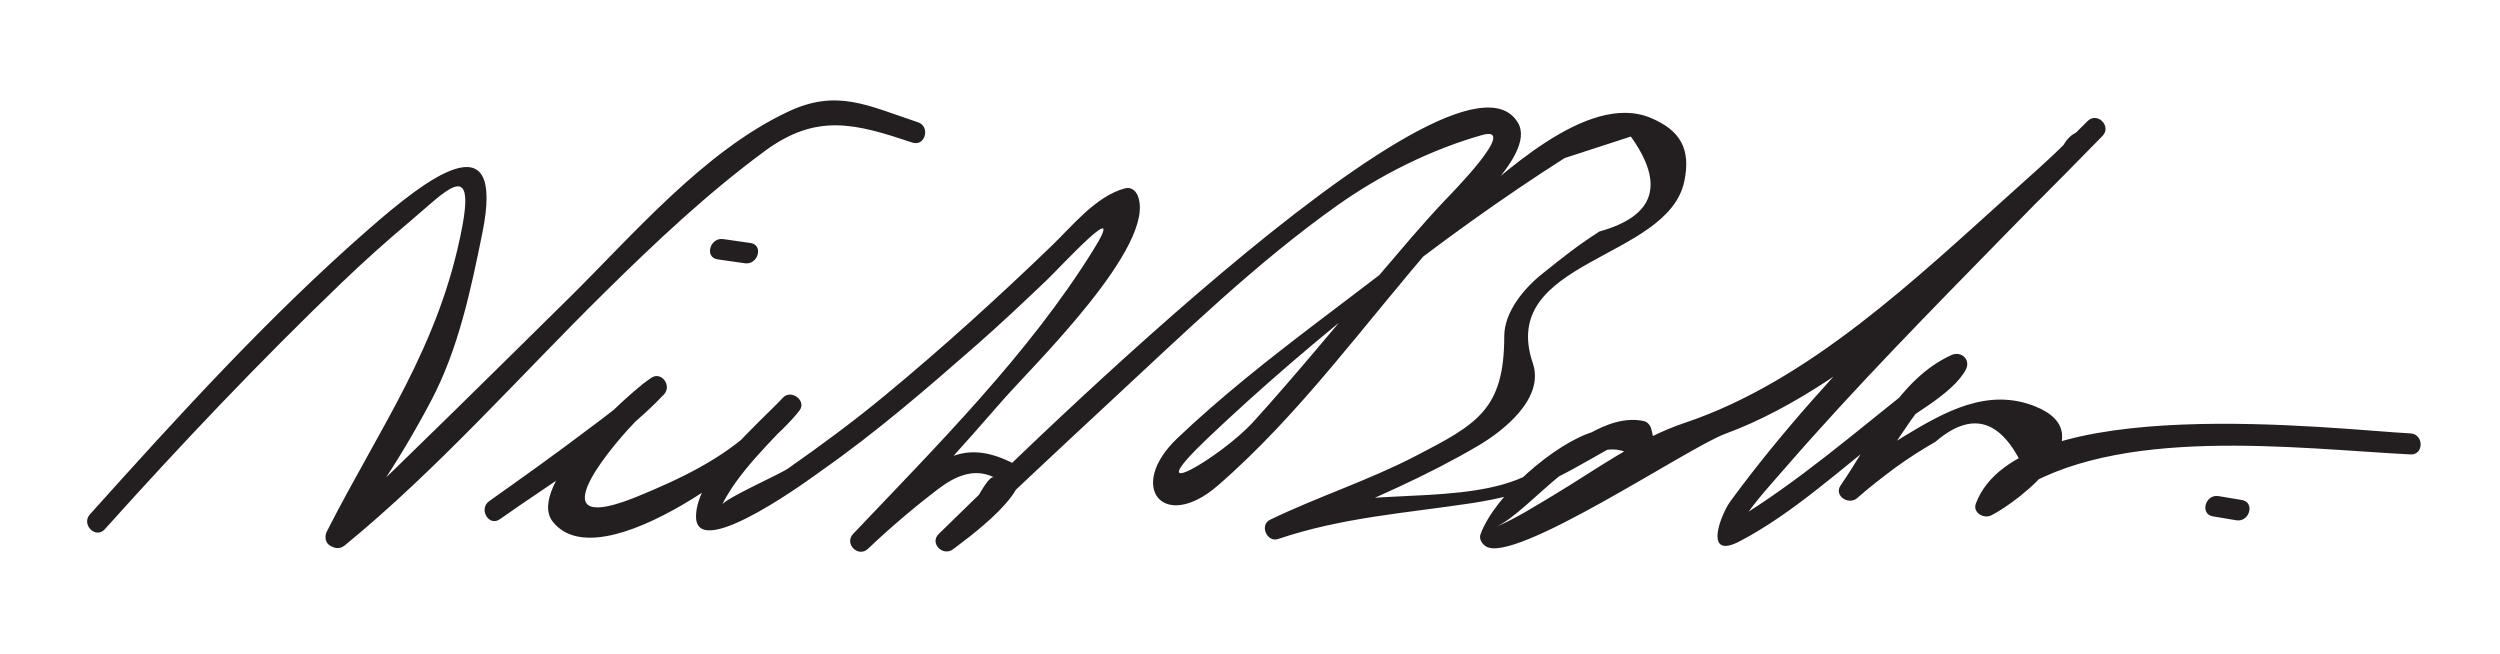
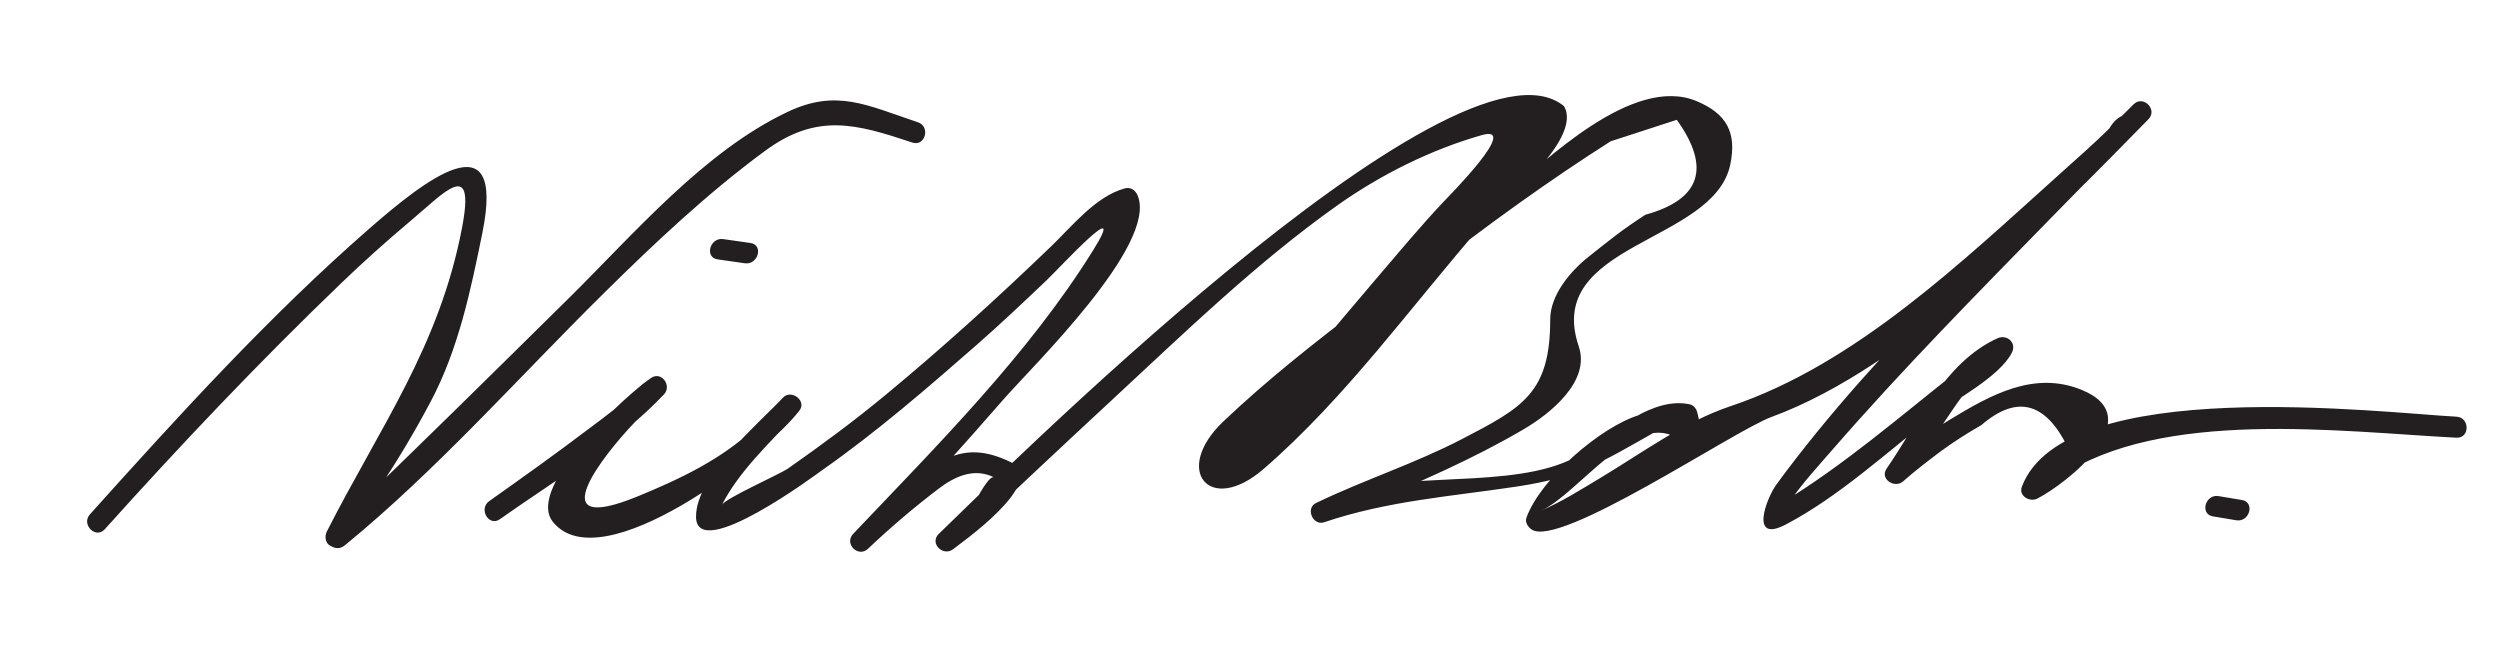
<svg xmlns="http://www.w3.org/2000/svg" version="1.1" width="107" height="28">
-   <path fill="#231F20" d="M4.485,22.652c3.26-3.63,6.625-7.178,10.145-10.558c0.952-0.914,1.934-1.792,2.944-2.641 c1.45-1.219,2.776-2.728,2.205,0.277c-0.97,5.102-3.51,8.531-5.792,13.021c-0.104,0.205-0.068,0.504,0.162,0.615 c0.025,0.012,0.05,0.024,0.075,0.037c0.199,0.096,0.377,0.067,0.545-0.071c3.953-3.237,7.461-7.217,11.1-10.807 c2.172-2.143,4.399-4.243,6.858-6.056c2.229-1.644,3.89-1.178,6.321-0.368c0.552,0.184,0.787-0.686,0.239-0.868 c-2.183-0.728-3.471-1.435-5.558-0.453c-3.593,1.69-6.618,5.254-9.384,7.983c-3.283,3.239-6.561,6.48-9.892,9.669 c0.167,0.132,0.334,0.264,0.501,0.395c0.406-0.655,0.829-1.299,1.268-1.933c0.809-1.207,1.536-2.431,2.215-3.714 c1.185-2.235,1.71-4.756,2.208-7.211c1.021-5.038-2.548-2.182-4.824-0.197c-4.288,3.74-8.174,8.015-11.973,12.243 C3.462,22.446,4.096,23.084,4.485,22.652L4.485,22.652 M21.394,22.222c2.337-1.654,5.051-3.252,7.028-5.346c0.341-0.362-0.105-0.998-0.545-0.707 c-1.015,0.672-5.395,4.665-4.221,6.156c2.054,2.61,9.178-2.909,10.567-4.764c0.31-0.414-0.362-0.912-0.707-0.545 c-1.078,1.148-3.726,3.353-3.726,5.095c0,2.045,5.25-1.884,5.407-1.994c2.322-1.628,4.485-3.5,6.616-5.366 c1.017-0.891,1.998-1.82,2.977-2.751c0.57-0.542,3.554-3.794,1.994-1.285c-2.762,4.444-6.677,8.351-10.268,12.134 c-0.4,0.421,0.215,1.037,0.637,0.637c0.956-0.909,1.955-1.757,3.004-2.558c0.696-0.53,1.52-0.924,2.389-0.498 c-0.382-0.187-1.808,3.133-1.672,3.003c2.212-2.115,4.446-4.207,6.69-6.288c3.109-2.882,6.211-5.9,9.676-8.356 c1.849-1.311,4.015-2.391,6.189-3.008c1.648-0.468-1.421,2.617-1.642,2.851c-0.963,1.023-1.867,2.106-2.78,3.174 c-1.778,2.081-3.508,4.198-5.345,6.228c-1.386,1.532-5.136,3.729-1.967,0.716c4.437-4.219,10.117-8.706,15.271-11.985 c0.944-0.307,1.889-0.614,2.834-0.921c1.47,2.054,1.022,3.408-1.344,4.063c-1.025,0.664-1.508,1.066-2.442,1.807 c-0.766,0.607-1.632,1.628-1.632,2.675c0,3.141-1.161,3.764-3.801,5.132c-2.014,1.044-4.186,1.741-6.224,2.725 c-0.46,0.222-0.134,0.985,0.347,0.823c2.729-0.921,5.426-1.103,8.253-1.529c2.651-0.4,3.611-1.036,5.867-2.309 c0.359-0.203,2.5-0.315,1.078-0.822c-0.633-0.226-1.063-0.122-1.701,0.068c-1.651,0.493-4.23,2.729-4.833,4.386 c-0.074,0.202,0.052,0.395,0.207,0.508c1.161,0.856,8.668-4.219,10.269-4.806c5.834-2.137,11.89-8.409,16.143-12.747 c0.406-0.415-0.226-1.048-0.637-0.637c-5.184,5.188-10.934,10.339-15.281,16.263c-0.431,0.587-1.18,2.548,0.397,1.72 c2.29-1.203,4.293-3.073,6.325-4.64c0.877-0.677,2.812-1.664,3.35-2.714c0.216-0.422-0.208-0.8-0.616-0.616 c-2.268,1.029-3.418,3.662-4.745,5.578c-0.306,0.442,0.343,0.867,0.707,0.545c0.524-0.463,1.067-0.879,1.632-1.302 c0.55-0.399,1.121-0.767,1.712-1.102c1.568-1.353,2.832-0.972,3.791,1.143c-0.88,0.993-2.227,2.28-0.46,1.085 c4.387-2.969,12.114-1.94,17.007-1.692c0.581,0.029,0.578-0.871,0-0.9c-3.146-0.159-16.77-1.845-18.601,2.998 c-0.15,0.398,0.343,0.671,0.661,0.508c1.242-0.635,4.856-3.457,1.893-4.656c-2.038-0.824-3.884,0.216-5.641,1.281 c-0.761,0.461-1.458,1.034-2.15,1.59c-0.581,0.298-0.462,0.555,0.356,0.771c0.457-0.66,0.914-1.32,1.371-1.98 c0.725-1.047,1.194-1.911,2.204-2.62c1.497-1.052-0.497-0.591-1.429,0.144c-2.449,1.929-4.885,4.047-7.562,5.667 c-0.603,0.365,0.006,0.463,0.355-0.052c0.532-0.784,1.191-1.496,1.811-2.209c3.012-3.467,6.251-6.746,9.459-10.029 c1.152-1.18,2.311-2.353,3.473-3.523c0.197-0.198,0.394-0.396,0.591-0.593c-0.721-0.415-1.271-0.29-1.65,0.373 c-0.677,0.66-1.387,1.287-2.09,1.918c-4.174,3.744-8.769,8.176-14.132,9.967c-1.969,0.658-3.808,2.018-5.575,3.076 c-0.817,0.489-1.64,1.014-2.52,1.386c1.552-0.655,4.124-4.451,5.933-3.005c0.22,0.175,0.552,0.183,0.707-0.091 c0.212-0.376,0.142-0.738,0.033-1.136c-0.04-0.145-0.164-0.282-0.314-0.314c-1.572-0.335-3.229,1.141-4.422,1.982 c-2.44,1.719-7.075,0.855-10.044,1.732c-1.688,0.498-0.993,1.26,0.491,0.633c2.35-0.994,4.677-1.991,6.879-3.285 c1.084-0.637,2.862-2.026,2.348-3.54c-1.507-4.438,5.774-4.402,6.484-7.78c0.29-1.378-0.16-2.184-1.445-2.72 c-2.725-1.138-6.493,2.584-8.211,4.03c-3.937,3.313-8.312,6.137-12.046,9.688c-2.179,2.072-0.592,4.038,1.735,2.022 c3.537-3.063,6.324-6.983,9.391-10.495c0.633-0.726,4.303-3.588,3.459-5.029C62.322,0.741,42.136,20.98,40.182,22.849 c-0.424,0.406,0.201,1.01,0.637,0.637c0.175-0.151,4.125-2.888,2.439-3.707c-2.187-1.063-3.221,0.046-5.105,1.599 c-1.118,0.921-1.652,2.805-0.285,1.348c1.724-1.836,3.407-3.711,5.062-5.61c1.249-1.432,6.615-6.632,5.766-8.739 c-0.092-0.228-0.296-0.384-0.554-0.314c-1.242,0.339-2.255,1.616-3.126,2.454c-2.304,2.22-4.659,4.356-7.125,6.396 c-1.343,1.111-2.733,2.137-4.157,3.135c-0.361,0.253-2.692,1.28-2.832,1.558c0.716-1.425,2.081-2.693,3.164-3.861 c0.334-0.36-1.469,0.285-1.734,0.542c-1.406,1.358-3.239,2.217-5.016,2.949c-4.303,1.77-1.445-1.814-0.151-3.16 c0.337-0.351,0.689-0.686,1.044-1.018c-0.247-0.821-0.563-0.929-0.948-0.324c-0.668,0.56-1.353,1.099-2.056,1.615 c-1.399,1.062-2.831,2.083-4.265,3.098C20.47,21.777,20.919,22.558,21.394,22.222L21.394,22.222 M30.714,11.101c0.389,0.055,0.778,0.111,1.167,0.167c0.567,0.081,0.812-0.786,0.239-0.868 c-0.389-0.055-0.778-0.111-1.167-0.167C30.386,10.152,30.141,11.019,30.714,11.101L30.714,11.101 M94.714,22.101c0.333,0.055,0.667,0.111,1,0.167c0.567,0.094,0.811-0.773,0.239-0.868 c-0.333-0.055-0.667-0.111-1-0.167C94.386,21.139,94.143,22.006,94.714,22.101L94.714,22.101z" />
+   <path fill="#231F20" d="M4.485,22.652c3.26-3.63,6.625-7.178,10.145-10.558c0.952-0.914,1.934-1.792,2.944-2.641 c1.45-1.219,2.776-2.728,2.205,0.277c-0.97,5.102-3.51,8.531-5.792,13.021c-0.104,0.205-0.068,0.504,0.162,0.615 c0.025,0.012,0.05,0.024,0.075,0.037c0.199,0.096,0.377,0.067,0.545-0.071c3.953-3.237,7.461-7.217,11.1-10.807 c2.172-2.143,4.399-4.243,6.858-6.056c2.229-1.644,3.89-1.178,6.321-0.368c0.552,0.184,0.787-0.686,0.239-0.868 c-2.183-0.728-3.471-1.435-5.558-0.453c-3.593,1.69-6.618,5.254-9.384,7.983c-3.283,3.239-6.561,6.48-9.892,9.669 c0.167,0.132,0.334,0.264,0.501,0.395c0.406-0.655,0.829-1.299,1.268-1.933c0.809-1.207,1.536-2.431,2.215-3.714 c1.185-2.235,1.71-4.756,2.208-7.211c1.021-5.038-2.548-2.182-4.824-0.197c-4.288,3.74-8.174,8.015-11.973,12.243 C3.462,22.446,4.096,23.084,4.485,22.652L4.485,22.652 M21.394,22.222c2.337-1.654,5.051-3.252,7.028-5.346c0.341-0.362-0.105-0.998-0.545-0.707 c-1.015,0.672-5.395,4.665-4.221,6.156c2.054,2.61,9.178-2.909,10.567-4.764c0.31-0.414-0.362-0.912-0.707-0.545 c-1.078,1.148-3.726,3.353-3.726,5.095c0,2.045,5.25-1.884,5.407-1.994c2.322-1.628,4.485-3.5,6.616-5.366 c1.017-0.891,1.998-1.82,2.977-2.751c0.57-0.542,3.554-3.794,1.994-1.285c-2.762,4.444-6.677,8.351-10.268,12.134 c-0.4,0.421,0.215,1.037,0.637,0.637c0.956-0.909,1.955-1.757,3.004-2.558c0.696-0.53,1.52-0.924,2.389-0.498 c-0.382-0.187-1.808,3.133-1.672,3.003c2.212-2.115,4.446-4.207,6.69-6.288c3.109-2.882,6.211-5.9,9.676-8.356 c1.849-1.311,4.015-2.391,6.189-3.008c1.648-0.468-1.421,2.617-1.642,2.851c-0.963,1.023-1.867,2.106-2.78,3.174 c-1.778,2.081-3.508,4.198-5.345,6.228c4.437-4.219,10.117-8.706,15.271-11.985 c0.944-0.307,1.889-0.614,2.834-0.921c1.47,2.054,1.022,3.408-1.344,4.063c-1.025,0.664-1.508,1.066-2.442,1.807 c-0.766,0.607-1.632,1.628-1.632,2.675c0,3.141-1.161,3.764-3.801,5.132c-2.014,1.044-4.186,1.741-6.224,2.725 c-0.46,0.222-0.134,0.985,0.347,0.823c2.729-0.921,5.426-1.103,8.253-1.529c2.651-0.4,3.611-1.036,5.867-2.309 c0.359-0.203,2.5-0.315,1.078-0.822c-0.633-0.226-1.063-0.122-1.701,0.068c-1.651,0.493-4.23,2.729-4.833,4.386 c-0.074,0.202,0.052,0.395,0.207,0.508c1.161,0.856,8.668-4.219,10.269-4.806c5.834-2.137,11.89-8.409,16.143-12.747 c0.406-0.415-0.226-1.048-0.637-0.637c-5.184,5.188-10.934,10.339-15.281,16.263c-0.431,0.587-1.18,2.548,0.397,1.72 c2.29-1.203,4.293-3.073,6.325-4.64c0.877-0.677,2.812-1.664,3.35-2.714c0.216-0.422-0.208-0.8-0.616-0.616 c-2.268,1.029-3.418,3.662-4.745,5.578c-0.306,0.442,0.343,0.867,0.707,0.545c0.524-0.463,1.067-0.879,1.632-1.302 c0.55-0.399,1.121-0.767,1.712-1.102c1.568-1.353,2.832-0.972,3.791,1.143c-0.88,0.993-2.227,2.28-0.46,1.085 c4.387-2.969,12.114-1.94,17.007-1.692c0.581,0.029,0.578-0.871,0-0.9c-3.146-0.159-16.77-1.845-18.601,2.998 c-0.15,0.398,0.343,0.671,0.661,0.508c1.242-0.635,4.856-3.457,1.893-4.656c-2.038-0.824-3.884,0.216-5.641,1.281 c-0.761,0.461-1.458,1.034-2.15,1.59c-0.581,0.298-0.462,0.555,0.356,0.771c0.457-0.66,0.914-1.32,1.371-1.98 c0.725-1.047,1.194-1.911,2.204-2.62c1.497-1.052-0.497-0.591-1.429,0.144c-2.449,1.929-4.885,4.047-7.562,5.667 c-0.603,0.365,0.006,0.463,0.355-0.052c0.532-0.784,1.191-1.496,1.811-2.209c3.012-3.467,6.251-6.746,9.459-10.029 c1.152-1.18,2.311-2.353,3.473-3.523c0.197-0.198,0.394-0.396,0.591-0.593c-0.721-0.415-1.271-0.29-1.65,0.373 c-0.677,0.66-1.387,1.287-2.09,1.918c-4.174,3.744-8.769,8.176-14.132,9.967c-1.969,0.658-3.808,2.018-5.575,3.076 c-0.817,0.489-1.64,1.014-2.52,1.386c1.552-0.655,4.124-4.451,5.933-3.005c0.22,0.175,0.552,0.183,0.707-0.091 c0.212-0.376,0.142-0.738,0.033-1.136c-0.04-0.145-0.164-0.282-0.314-0.314c-1.572-0.335-3.229,1.141-4.422,1.982 c-2.44,1.719-7.075,0.855-10.044,1.732c-1.688,0.498-0.993,1.26,0.491,0.633c2.35-0.994,4.677-1.991,6.879-3.285 c1.084-0.637,2.862-2.026,2.348-3.54c-1.507-4.438,5.774-4.402,6.484-7.78c0.29-1.378-0.16-2.184-1.445-2.72 c-2.725-1.138-6.493,2.584-8.211,4.03c-3.937,3.313-8.312,6.137-12.046,9.688c-2.179,2.072-0.592,4.038,1.735,2.022 c3.537-3.063,6.324-6.983,9.391-10.495c0.633-0.726,4.303-3.588,3.459-5.029C62.322,0.741,42.136,20.98,40.182,22.849 c-0.424,0.406,0.201,1.01,0.637,0.637c0.175-0.151,4.125-2.888,2.439-3.707c-2.187-1.063-3.221,0.046-5.105,1.599 c-1.118,0.921-1.652,2.805-0.285,1.348c1.724-1.836,3.407-3.711,5.062-5.61c1.249-1.432,6.615-6.632,5.766-8.739 c-0.092-0.228-0.296-0.384-0.554-0.314c-1.242,0.339-2.255,1.616-3.126,2.454c-2.304,2.22-4.659,4.356-7.125,6.396 c-1.343,1.111-2.733,2.137-4.157,3.135c-0.361,0.253-2.692,1.28-2.832,1.558c0.716-1.425,2.081-2.693,3.164-3.861 c0.334-0.36-1.469,0.285-1.734,0.542c-1.406,1.358-3.239,2.217-5.016,2.949c-4.303,1.77-1.445-1.814-0.151-3.16 c0.337-0.351,0.689-0.686,1.044-1.018c-0.247-0.821-0.563-0.929-0.948-0.324c-0.668,0.56-1.353,1.099-2.056,1.615 c-1.399,1.062-2.831,2.083-4.265,3.098C20.47,21.777,20.919,22.558,21.394,22.222L21.394,22.222 M30.714,11.101c0.389,0.055,0.778,0.111,1.167,0.167c0.567,0.081,0.812-0.786,0.239-0.868 c-0.389-0.055-0.778-0.111-1.167-0.167C30.386,10.152,30.141,11.019,30.714,11.101L30.714,11.101 M94.714,22.101c0.333,0.055,0.667,0.111,1,0.167c0.567,0.094,0.811-0.773,0.239-0.868 c-0.333-0.055-0.667-0.111-1-0.167C94.386,21.139,94.143,22.006,94.714,22.101L94.714,22.101z" />
</svg>